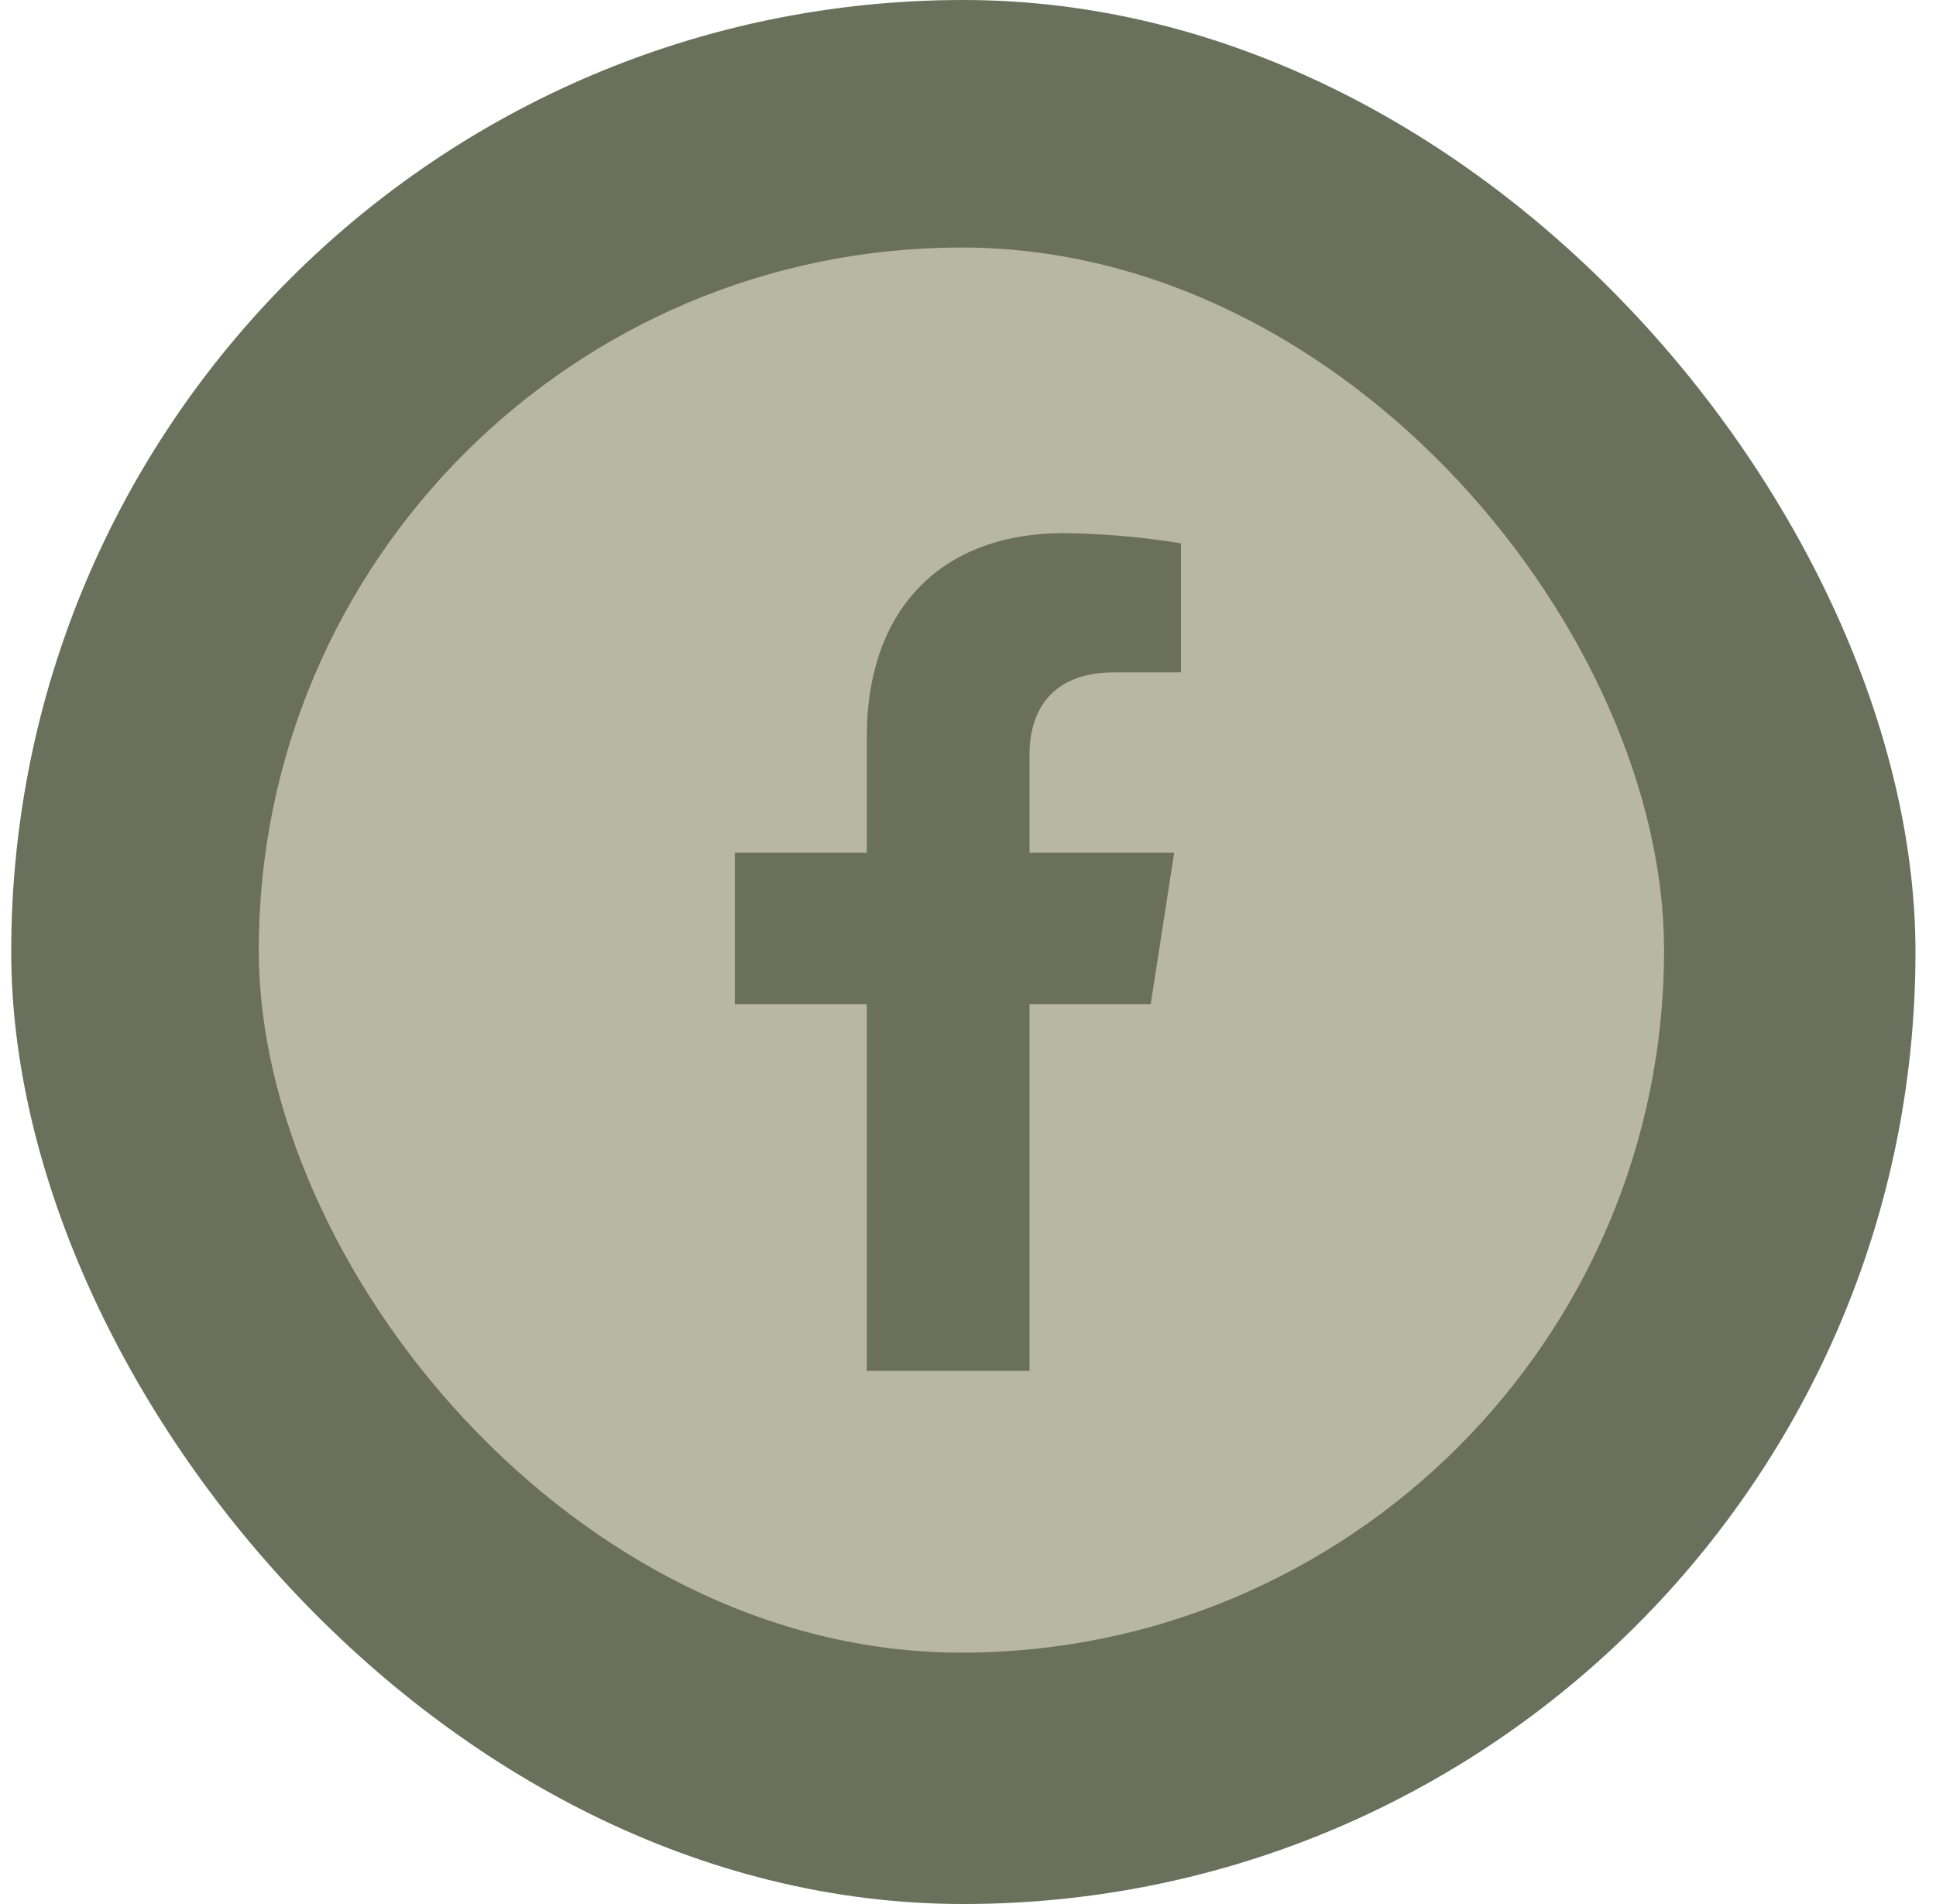
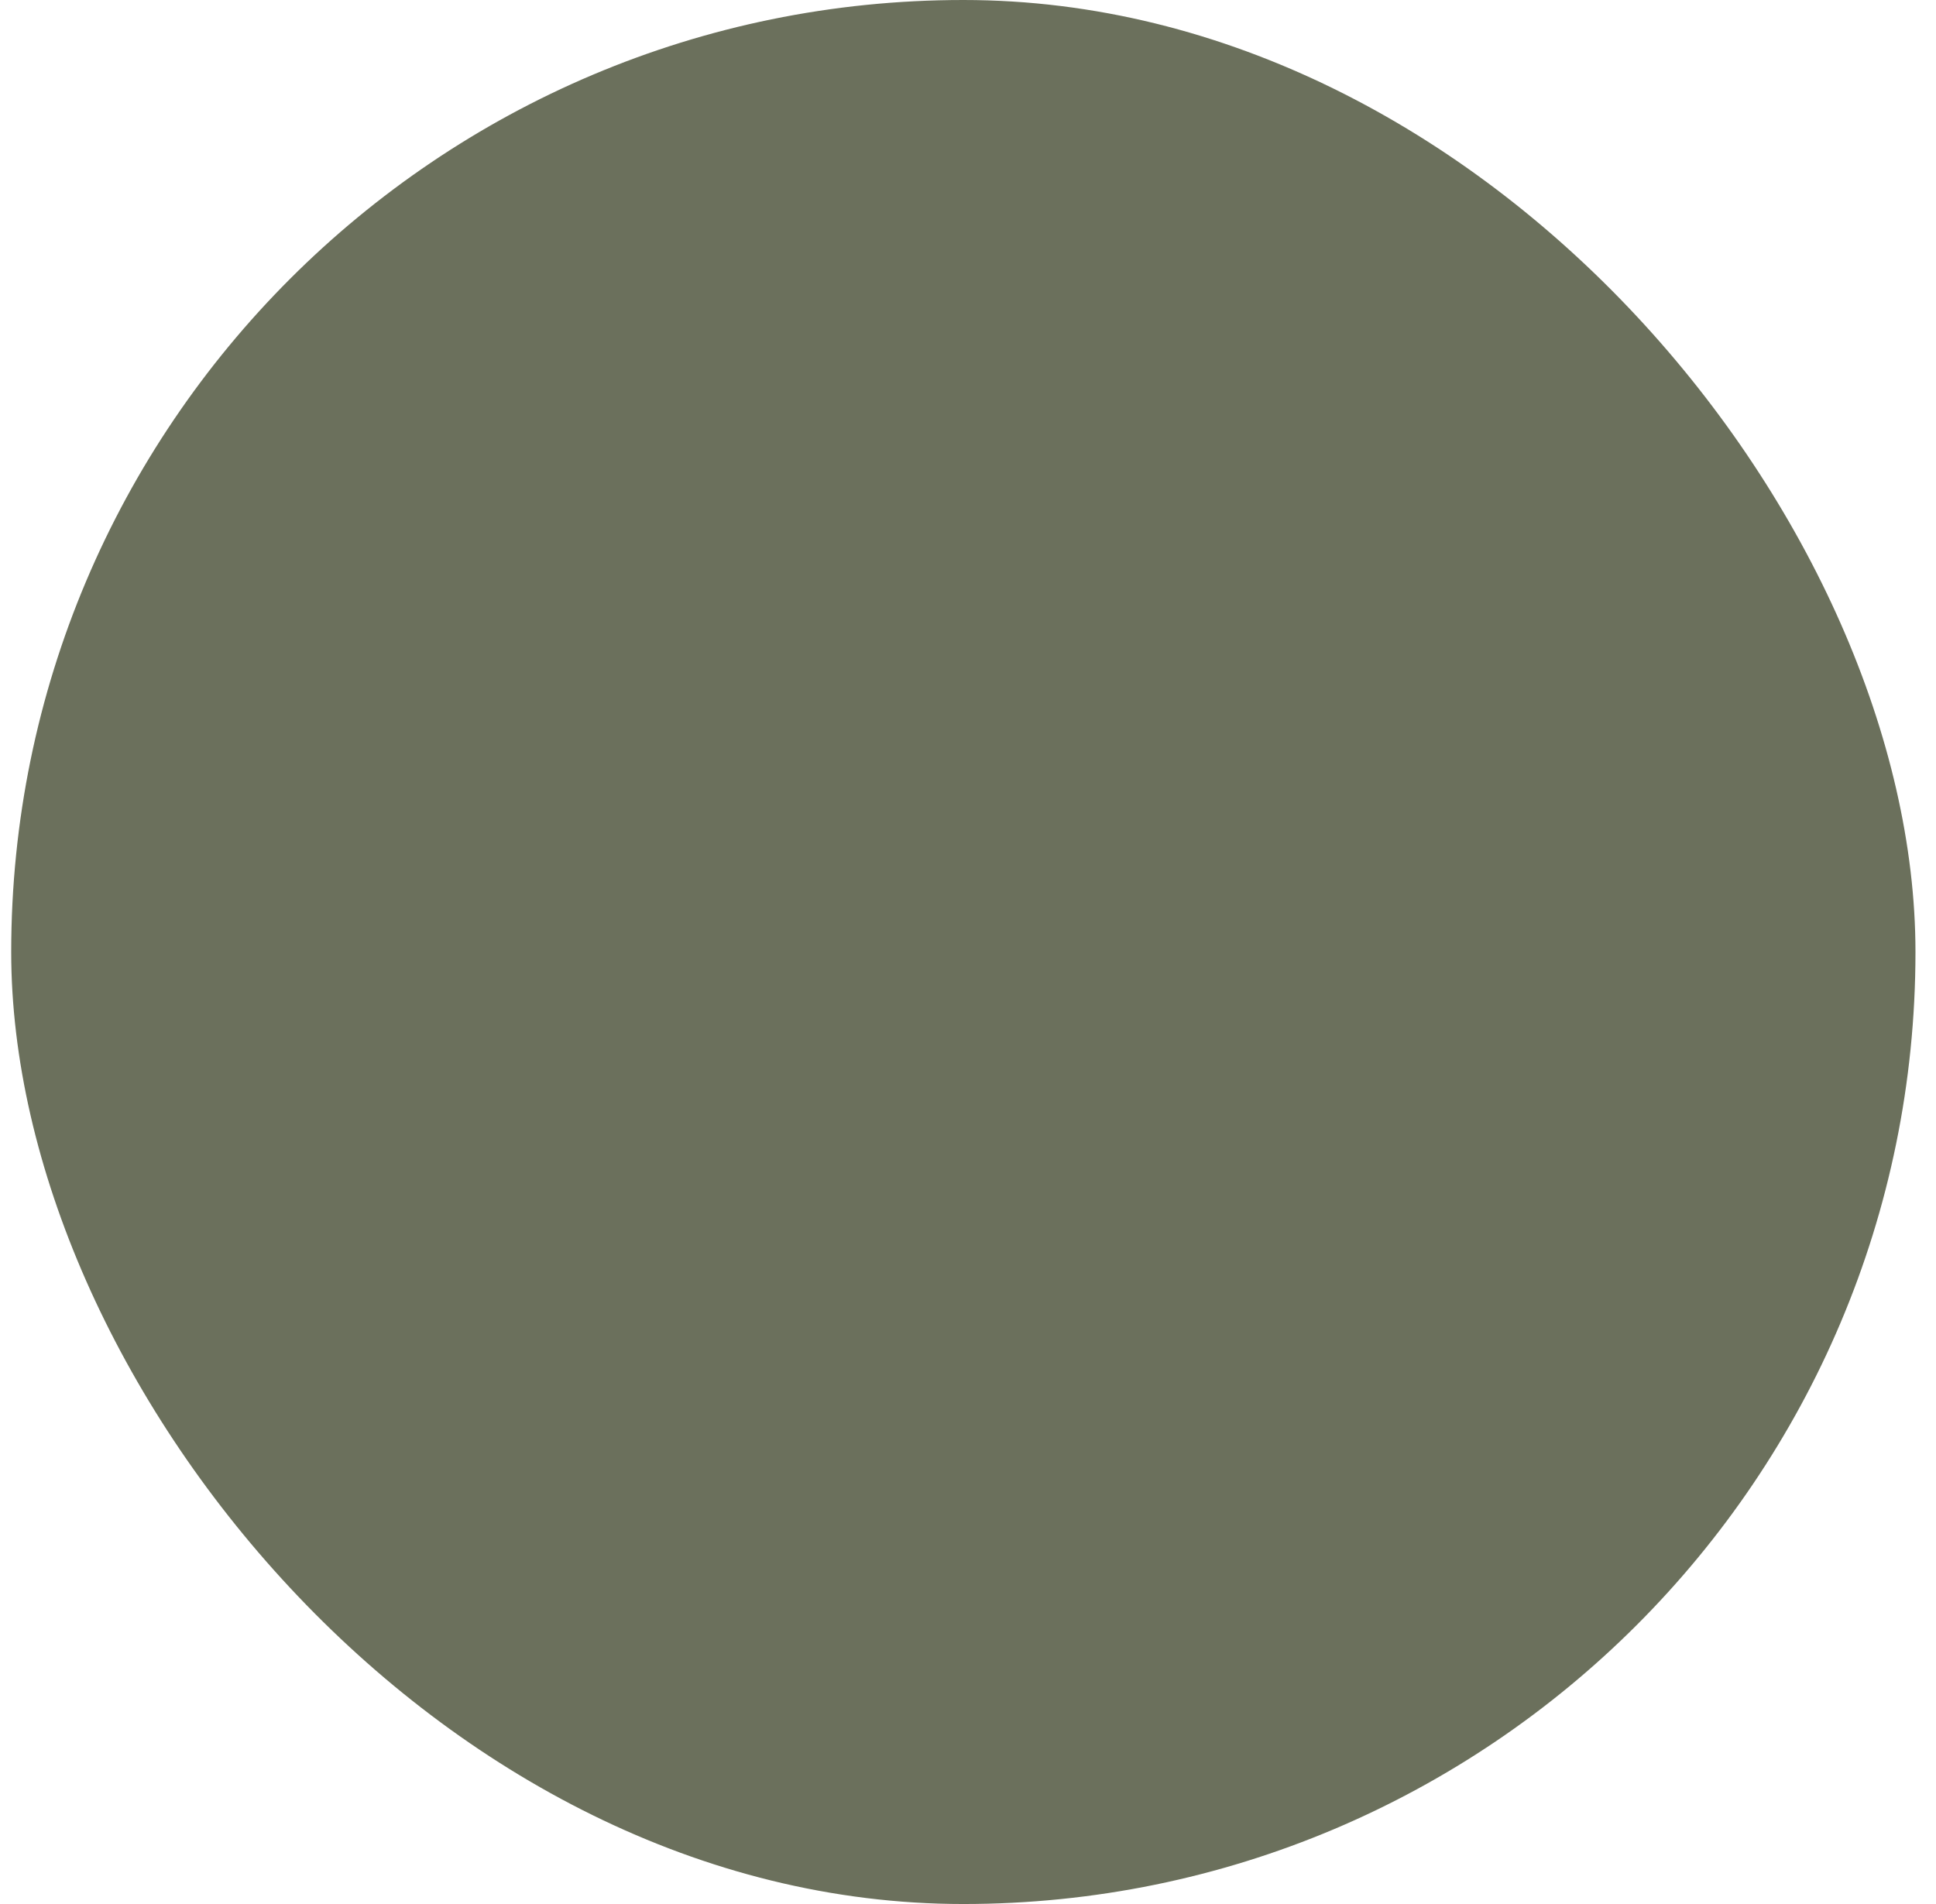
<svg xmlns="http://www.w3.org/2000/svg" width="61" height="60" viewBox="0 0 61 60" fill="none">
  <rect x="0.353" width="60" height="60" rx="30" fill="#6B705C" />
-   <rect x="8.153" y="7.8" width="44.279" height="44.279" rx="22.14" fill="#B8B7A3" />
  <g clip-path="url(#clip0_220_321)">
-     <path d="M36.256 31.649L36.996 26.873H32.439V23.769C32.439 22.463 33.075 21.187 35.11 21.187H37.211V17.121C35.987 16.922 34.751 16.815 33.511 16.8C29.76 16.8 27.311 19.091 27.311 23.232V26.873H23.153V31.649H27.311V43.2H32.439V31.649H36.256Z" fill="#6B705C" />
-   </g>
+     </g>
  <defs>
    <clipPath id="clip0_220_321">
-       <rect width="27" height="27" fill="white" transform="translate(16.553 16.2)" />
-     </clipPath>
+       </clipPath>
  </defs>
</svg>